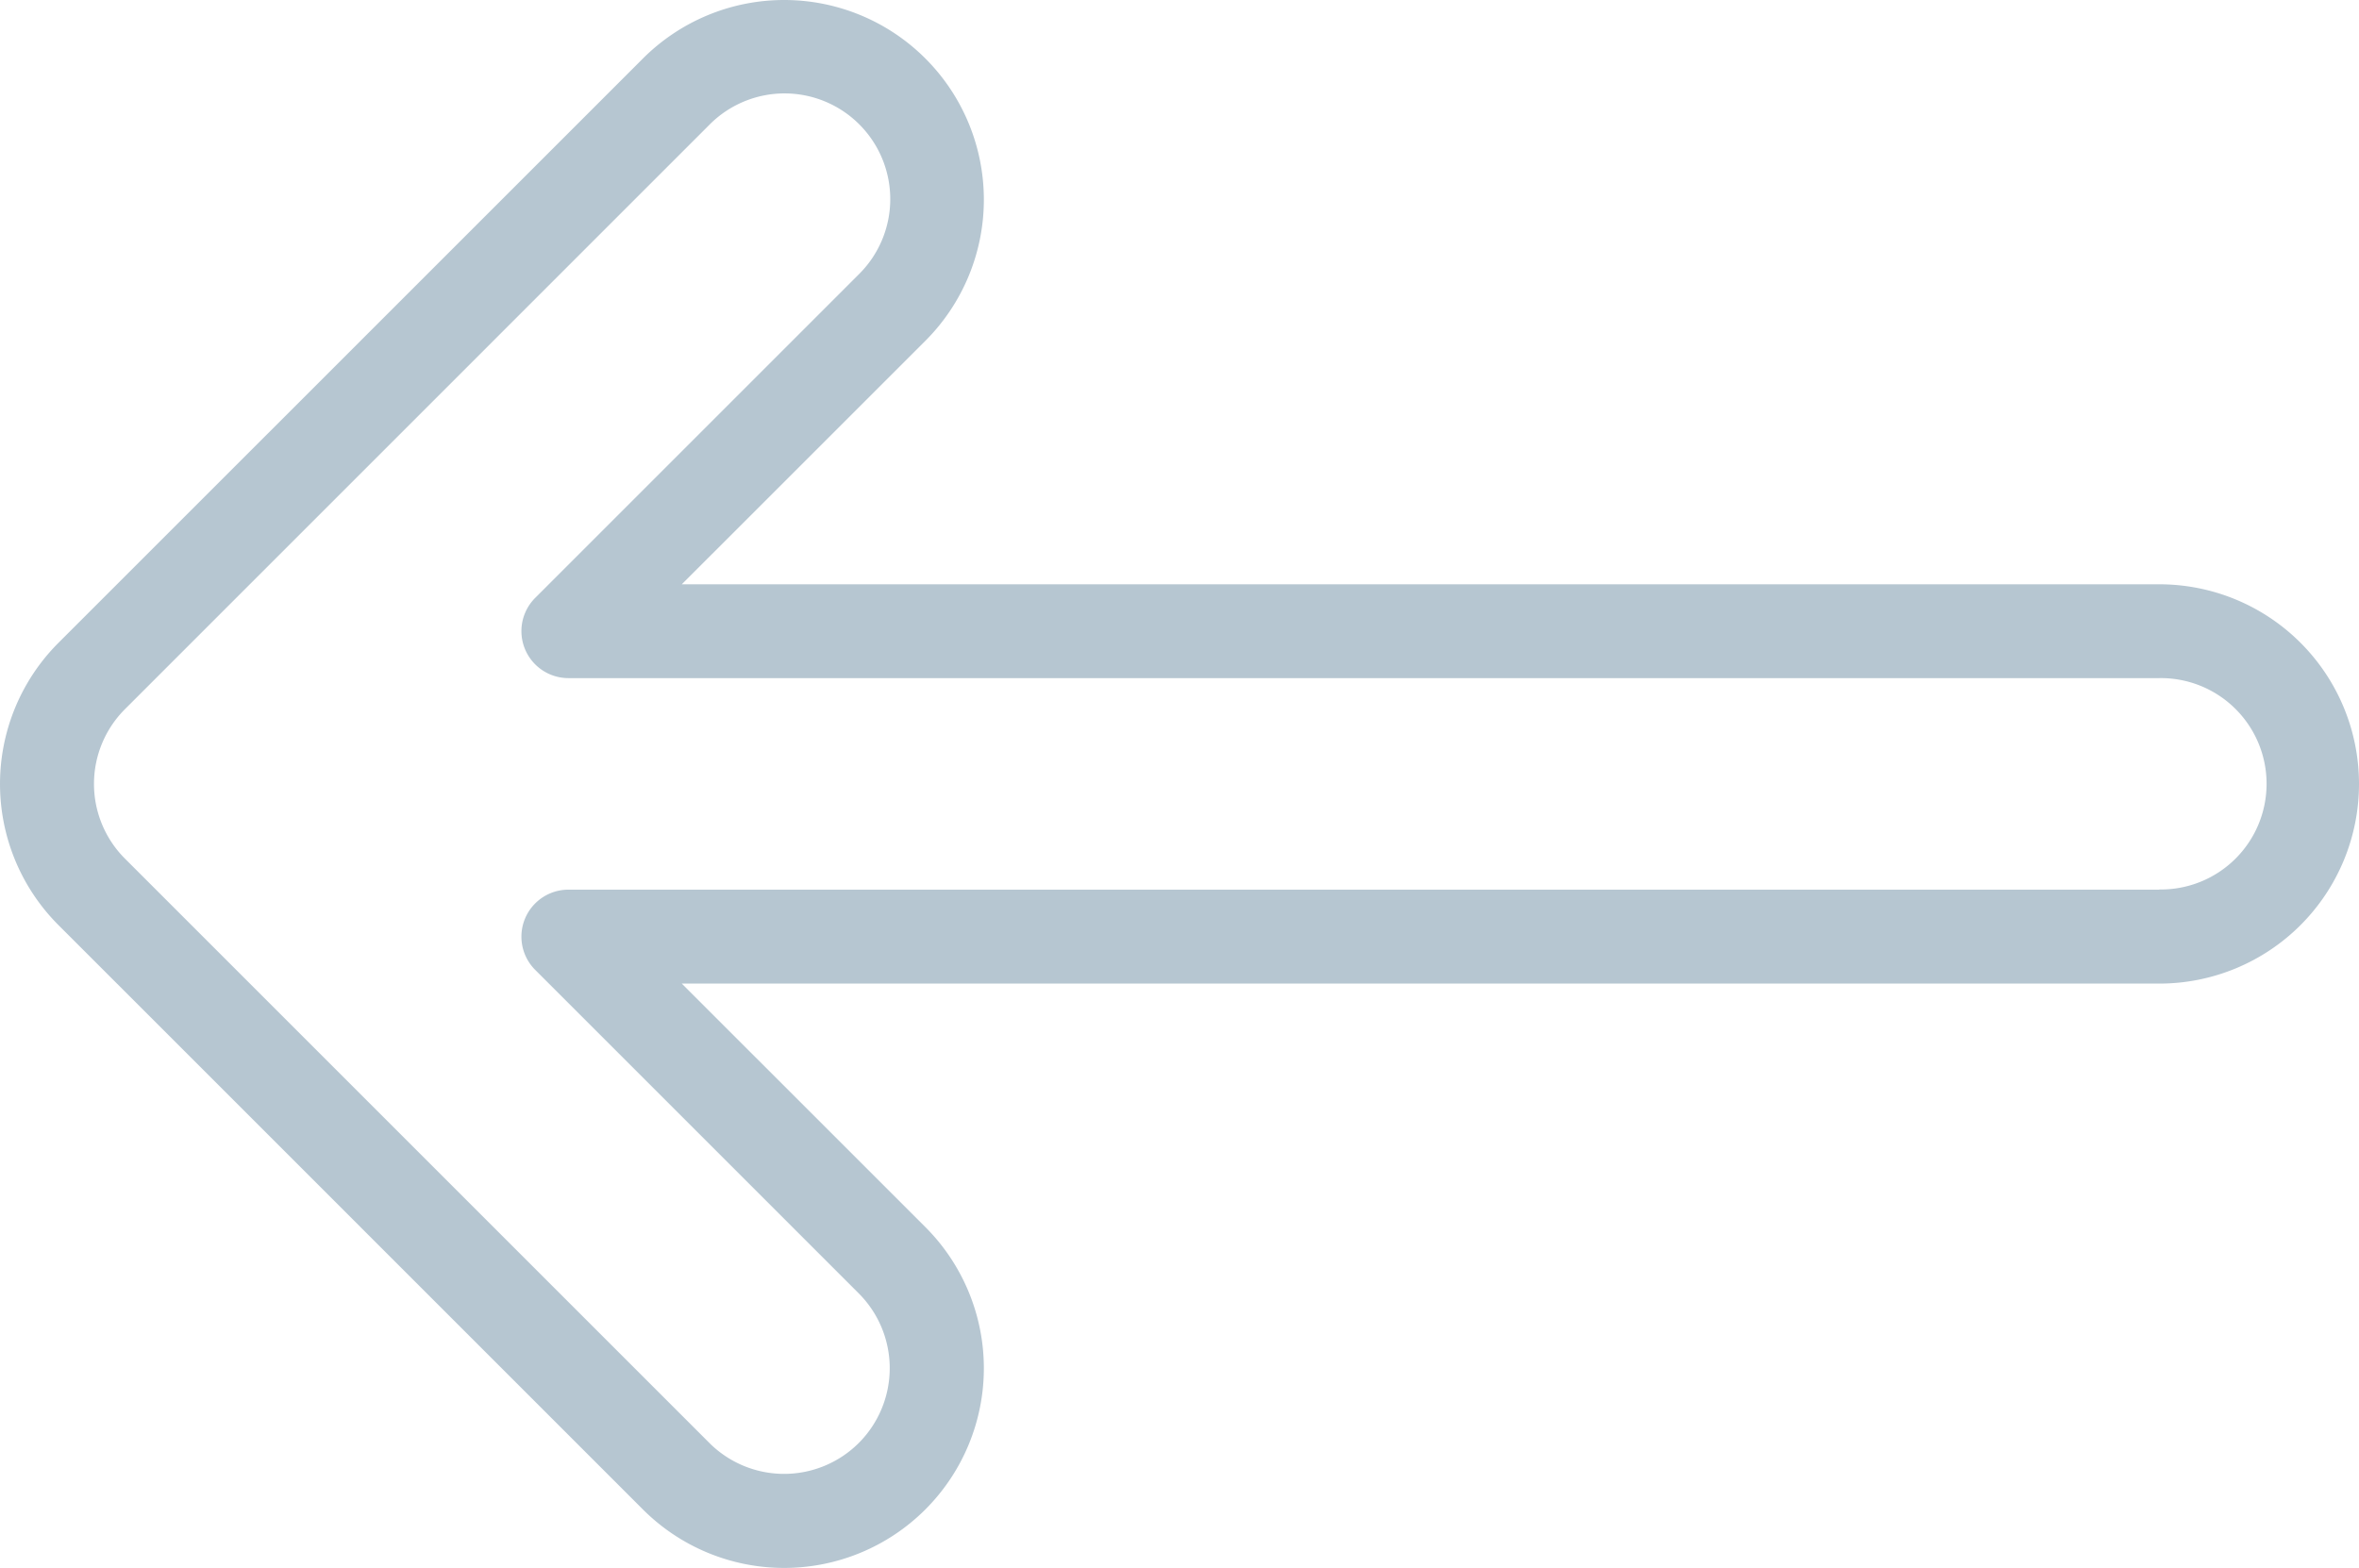
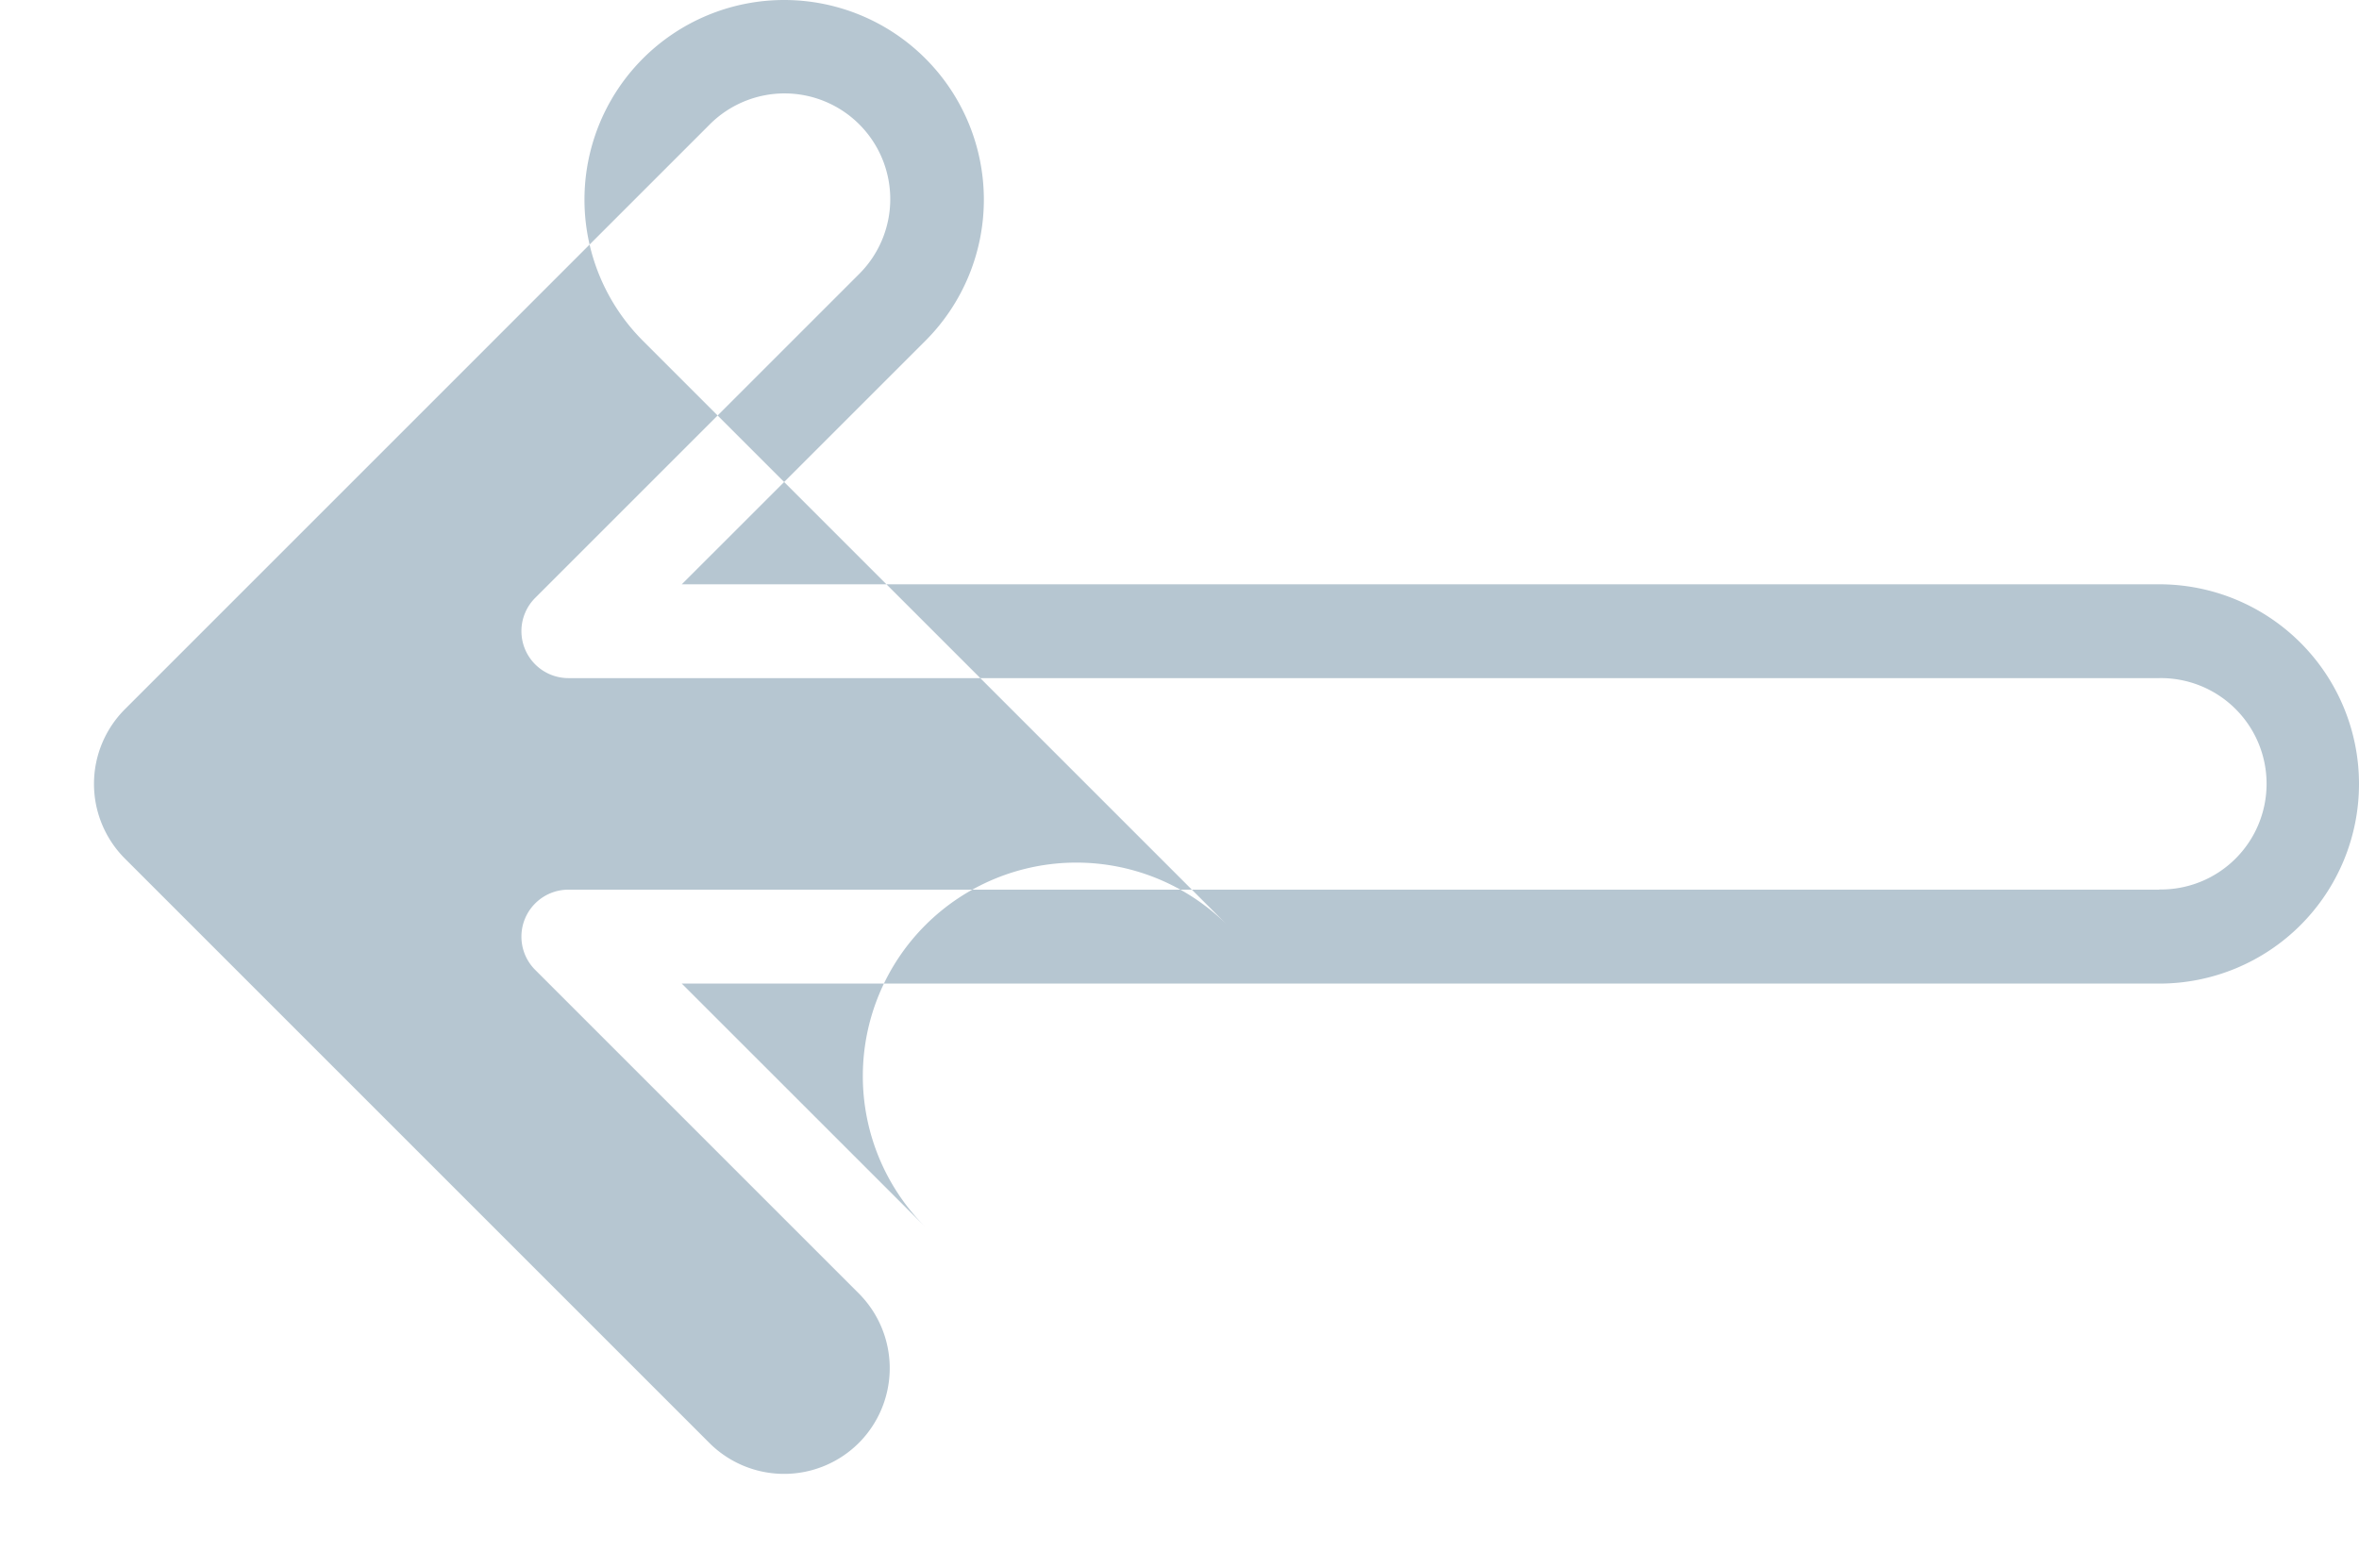
<svg xmlns="http://www.w3.org/2000/svg" width="103.5" height="68.803" viewBox="0 0 103.5 68.803">
  <g id="sol-ok" transform="translate(0 -85.822)">
    <g id="Group_54" data-name="Group 54" transform="translate(0 85.822)">
      <g id="Group_53" data-name="Group 53">
-         <path id="Path_699" data-name="Path 699" d="M94.739,111.462H29.913L40.6,100.778a8.761,8.761,0,0,0-12.39-12.39L2.567,114.028a8.761,8.761,0,0,0,0,12.391l25.64,25.64A8.761,8.761,0,0,0,40.6,139.668L29.913,128.984H94.739a8.761,8.761,0,0,0,0-17.522Zm0,13.4h-69.8a2.062,2.062,0,0,0-1.458,3.52l14.2,14.2a4.644,4.644,0,0,1,0,6.558h0a4.638,4.638,0,0,1-6.559,0L5.482,123.5a4.637,4.637,0,0,1,0-6.558L31.122,91.3a4.638,4.638,0,1,1,6.559,6.559l-14.2,14.2a2.062,2.062,0,0,0,1.458,3.52h69.8a4.638,4.638,0,1,1,0,9.275Z" transform="translate(0 -85.822)" fill="#b6c6d1" />
+         <path id="Path_699" data-name="Path 699" d="M94.739,111.462H29.913L40.6,100.778a8.761,8.761,0,0,0-12.39-12.39a8.761,8.761,0,0,0,0,12.391l25.64,25.64A8.761,8.761,0,0,0,40.6,139.668L29.913,128.984H94.739a8.761,8.761,0,0,0,0-17.522Zm0,13.4h-69.8a2.062,2.062,0,0,0-1.458,3.52l14.2,14.2a4.644,4.644,0,0,1,0,6.558h0a4.638,4.638,0,0,1-6.559,0L5.482,123.5a4.637,4.637,0,0,1,0-6.558L31.122,91.3a4.638,4.638,0,1,1,6.559,6.559l-14.2,14.2a2.062,2.062,0,0,0,1.458,3.52h69.8a4.638,4.638,0,1,1,0,9.275Z" transform="translate(0 -85.822)" fill="#b6c6d1" />
      </g>
    </g>
  </g>
</svg>